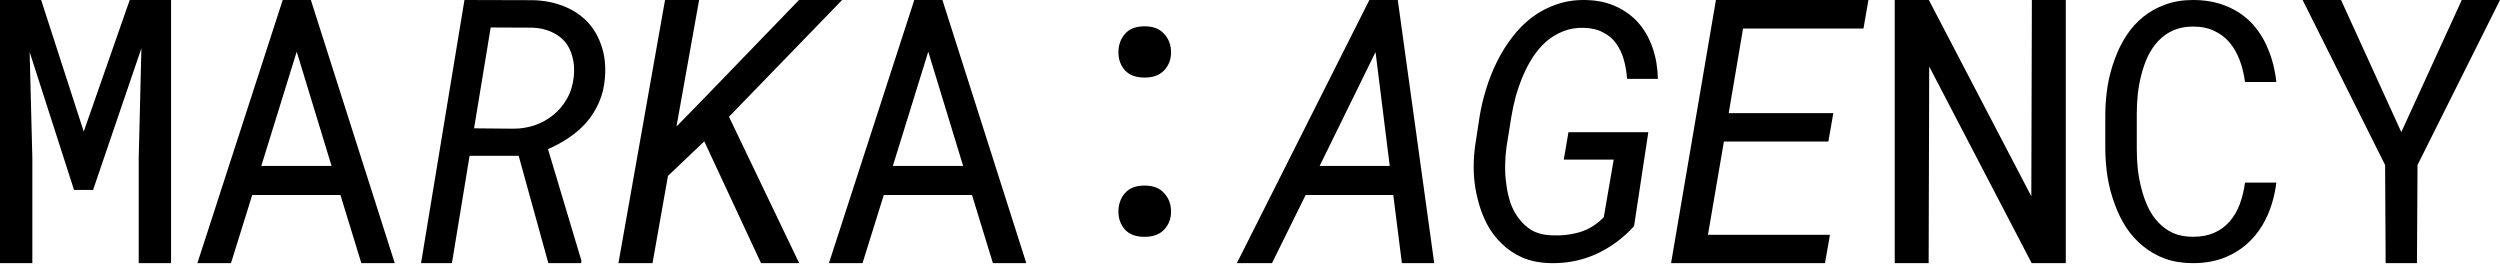
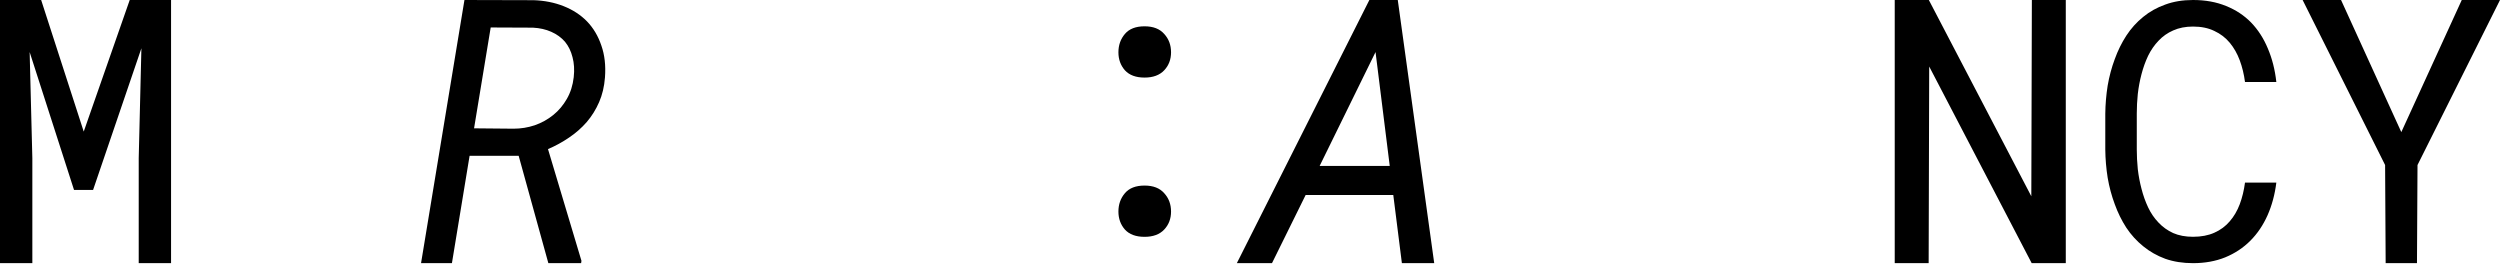
<svg xmlns="http://www.w3.org/2000/svg" width="191" height="21" viewBox="0 0 191 21" fill="none">
  <path d="M183.46 10.094L188.079 0L191 0L184.698 12.607L184.657 20.105H182.264L182.222 12.607L175.921 0L178.856 0L183.46 10.094Z" fill="black" />
  <path d="M173.912 13.95C173.8 14.855 173.576 15.688 173.239 16.45C172.903 17.203 172.467 17.848 171.932 18.385C171.389 18.932 170.746 19.357 170.004 19.662C169.271 19.958 168.452 20.105 167.546 20.105C166.77 20.105 166.062 19.994 165.424 19.77C164.794 19.537 164.234 19.218 163.742 18.815C163.242 18.412 162.81 17.937 162.448 17.391C162.094 16.844 161.801 16.248 161.568 15.603C161.327 14.958 161.146 14.282 161.025 13.574C160.913 12.866 160.852 12.149 160.844 11.424V8.695C160.852 7.97 160.913 7.253 161.025 6.545C161.146 5.837 161.327 5.161 161.568 4.516C161.801 3.871 162.094 3.275 162.448 2.728C162.81 2.173 163.242 1.693 163.742 1.29C164.234 0.887 164.794 0.574 165.424 0.35C166.054 0.117 166.761 0 167.546 0C168.486 0 169.327 0.152 170.069 0.457C170.811 0.753 171.449 1.174 171.984 1.72C172.519 2.276 172.946 2.939 173.265 3.709C173.593 4.48 173.809 5.331 173.912 6.263H171.518C171.441 5.672 171.307 5.121 171.117 4.61C170.927 4.099 170.673 3.651 170.354 3.266C170.035 2.881 169.642 2.58 169.176 2.365C168.719 2.141 168.176 2.029 167.546 2.029C166.977 2.029 166.472 2.128 166.032 2.325C165.601 2.513 165.23 2.773 164.919 3.105C164.6 3.436 164.333 3.821 164.117 4.26C163.91 4.699 163.742 5.165 163.613 5.658C163.483 6.151 163.388 6.657 163.328 7.177C163.276 7.687 163.25 8.185 163.25 8.669V11.424C163.25 11.907 163.276 12.409 163.328 12.929C163.388 13.44 163.483 13.941 163.613 14.434C163.742 14.936 163.91 15.406 164.117 15.845C164.324 16.284 164.587 16.669 164.907 17.001C165.226 17.341 165.601 17.61 166.032 17.807C166.463 17.995 166.968 18.09 167.546 18.09C168.176 18.09 168.719 17.986 169.176 17.78C169.642 17.574 170.035 17.283 170.354 16.907C170.673 16.54 170.927 16.105 171.117 15.603C171.307 15.093 171.441 14.541 171.518 13.95H173.912Z" fill="black" />
  <path d="M157.826 20.105L155.221 20.105L147.391 5.082L147.349 20.105H144.757V0L147.363 0L155.193 14.996L155.234 0L157.826 0V20.105Z" fill="black" />
-   <path d="M139.687 10.812L131.707 10.812L130.487 17.938L139.809 17.938L139.429 20.105L127.669 20.105L131.097 0L142.748 0L142.369 2.182L133.17 2.182L132.073 8.644L140.066 8.644L139.687 10.812Z" fill="black" />
-   <path d="M124.842 17.277C124 18.209 123.021 18.926 121.904 19.428C120.797 19.921 119.609 20.145 118.342 20.1C117.579 20.073 116.897 19.93 116.294 19.67C115.692 19.401 115.169 19.047 114.726 18.608C114.274 18.177 113.897 17.676 113.596 17.102C113.295 16.519 113.064 15.901 112.905 15.247C112.736 14.601 112.634 13.934 112.599 13.244C112.572 12.545 112.603 11.864 112.692 11.2L113.038 8.928C113.153 8.22 113.321 7.508 113.543 6.791C113.764 6.065 114.043 5.366 114.38 4.694C114.708 4.031 115.094 3.412 115.537 2.839C115.98 2.256 116.485 1.75 117.052 1.319C117.611 0.898 118.231 0.571 118.913 0.338C119.596 0.096 120.345 -0.016 121.16 0.002C122.028 0.02 122.799 0.186 123.473 0.499C124.155 0.813 124.731 1.239 125.201 1.776C125.662 2.314 126.016 2.946 126.265 3.672C126.513 4.398 126.646 5.182 126.663 6.025L124.31 6.025C124.275 5.514 124.191 5.025 124.058 4.559C123.925 4.093 123.73 3.681 123.473 3.322C123.216 2.964 122.884 2.682 122.476 2.476C122.077 2.26 121.594 2.144 121.027 2.126C120.433 2.108 119.897 2.198 119.418 2.395C118.94 2.583 118.51 2.843 118.129 3.175C117.748 3.515 117.407 3.914 117.105 4.371C116.813 4.828 116.56 5.308 116.348 5.81C116.135 6.32 115.953 6.84 115.803 7.369C115.661 7.898 115.55 8.409 115.47 8.902L115.098 11.214C115.036 11.653 115.001 12.123 114.992 12.625C114.983 13.118 115.014 13.607 115.085 14.091C115.147 14.584 115.253 15.059 115.404 15.516C115.563 15.964 115.78 16.363 116.055 16.712C116.321 17.071 116.649 17.366 117.039 17.599C117.438 17.823 117.916 17.949 118.475 17.976C119.228 18.021 119.955 17.944 120.655 17.747C121.364 17.541 121.989 17.156 122.529 16.591L123.287 12.195H119.472L119.831 10.098H125.932L124.842 17.277Z" fill="black" />
  <path d="M106.447 14.9L99.75 14.9L97.18 20.105H94.495L104.619 0L106.79 0L109.574 20.105H107.104L106.447 14.9ZM100.821 12.676H106.176L105.091 3.977L100.821 12.676Z" fill="black" />
  <path d="M85.447 16.163C85.447 15.617 85.612 15.149 85.943 14.76C86.273 14.371 86.774 14.177 87.444 14.177C88.105 14.177 88.605 14.371 88.945 14.76C89.294 15.14 89.468 15.608 89.468 16.163C89.468 16.71 89.294 17.168 88.945 17.538C88.596 17.909 88.096 18.094 87.444 18.094C86.783 18.094 86.283 17.909 85.943 17.538C85.612 17.159 85.447 16.7 85.447 16.163ZM85.447 3.996C85.447 3.45 85.612 2.982 85.943 2.593C86.273 2.204 86.774 2.01 87.444 2.01C88.105 2.01 88.605 2.204 88.945 2.593C89.294 2.973 89.468 3.44 89.468 3.996C89.468 4.542 89.294 5.001 88.945 5.371C88.596 5.741 88.096 5.927 87.444 5.927C86.783 5.927 86.283 5.741 85.943 5.371C85.612 4.991 85.447 4.533 85.447 3.996Z" fill="black" />
-   <path d="M74.262 14.9L67.52 14.9L65.897 20.105H63.331L69.851 0L72.001 0L78.41 20.105H75.858L74.262 14.9ZM68.214 12.676L73.583 12.676L70.919 3.949L68.214 12.676Z" fill="black" />
-   <path d="M53.808 10.799L51.034 13.436L49.852 20.105H47.248L50.809 0L53.413 0L51.682 9.666L53.906 7.388L61.043 0L64.337 0L55.694 8.92L61.057 20.105L58.143 20.105L53.808 10.799Z" fill="black" />
  <path d="M39.626 11.903L35.877 11.903L34.527 20.105H32.168L35.484 0L40.766 0.014C41.596 0.042 42.361 0.193 43.06 0.47C43.759 0.746 44.353 1.132 44.843 1.63C45.332 2.136 45.699 2.753 45.944 3.48C46.197 4.198 46.289 5.013 46.219 5.924C46.166 6.614 46.018 7.24 45.773 7.802C45.529 8.364 45.214 8.87 44.83 9.321C44.436 9.772 43.986 10.168 43.48 10.508C42.981 10.849 42.444 11.144 41.867 11.392L44.423 19.926L44.397 20.105L41.894 20.105L39.626 11.903ZM36.218 9.804L39.233 9.832C39.792 9.832 40.334 9.744 40.858 9.569C41.382 9.385 41.854 9.123 42.274 8.782C42.684 8.451 43.029 8.041 43.309 7.553C43.589 7.066 43.764 6.513 43.833 5.896C43.895 5.335 43.864 4.829 43.742 4.377C43.628 3.917 43.436 3.521 43.165 3.19C42.885 2.868 42.536 2.615 42.116 2.43C41.706 2.246 41.238 2.14 40.714 2.113L37.489 2.099L36.218 9.804Z" fill="black" />
-   <path d="M26.011 14.9L19.269 14.9L17.646 20.105H15.08L21.6 0L23.75 0L30.159 20.105H27.606L26.011 14.9ZM19.963 12.676L25.331 12.676L22.668 3.949L19.963 12.676Z" fill="black" />
  <path d="M3.144 0L6.397 10.053L9.911 0L13.069 0L13.069 20.105L10.598 20.105L10.598 12.082L10.803 3.687L7.111 14.513H5.656L2.265 3.977L2.471 12.082L2.471 20.105H0L0 0L3.144 0Z" fill="black" />
</svg>